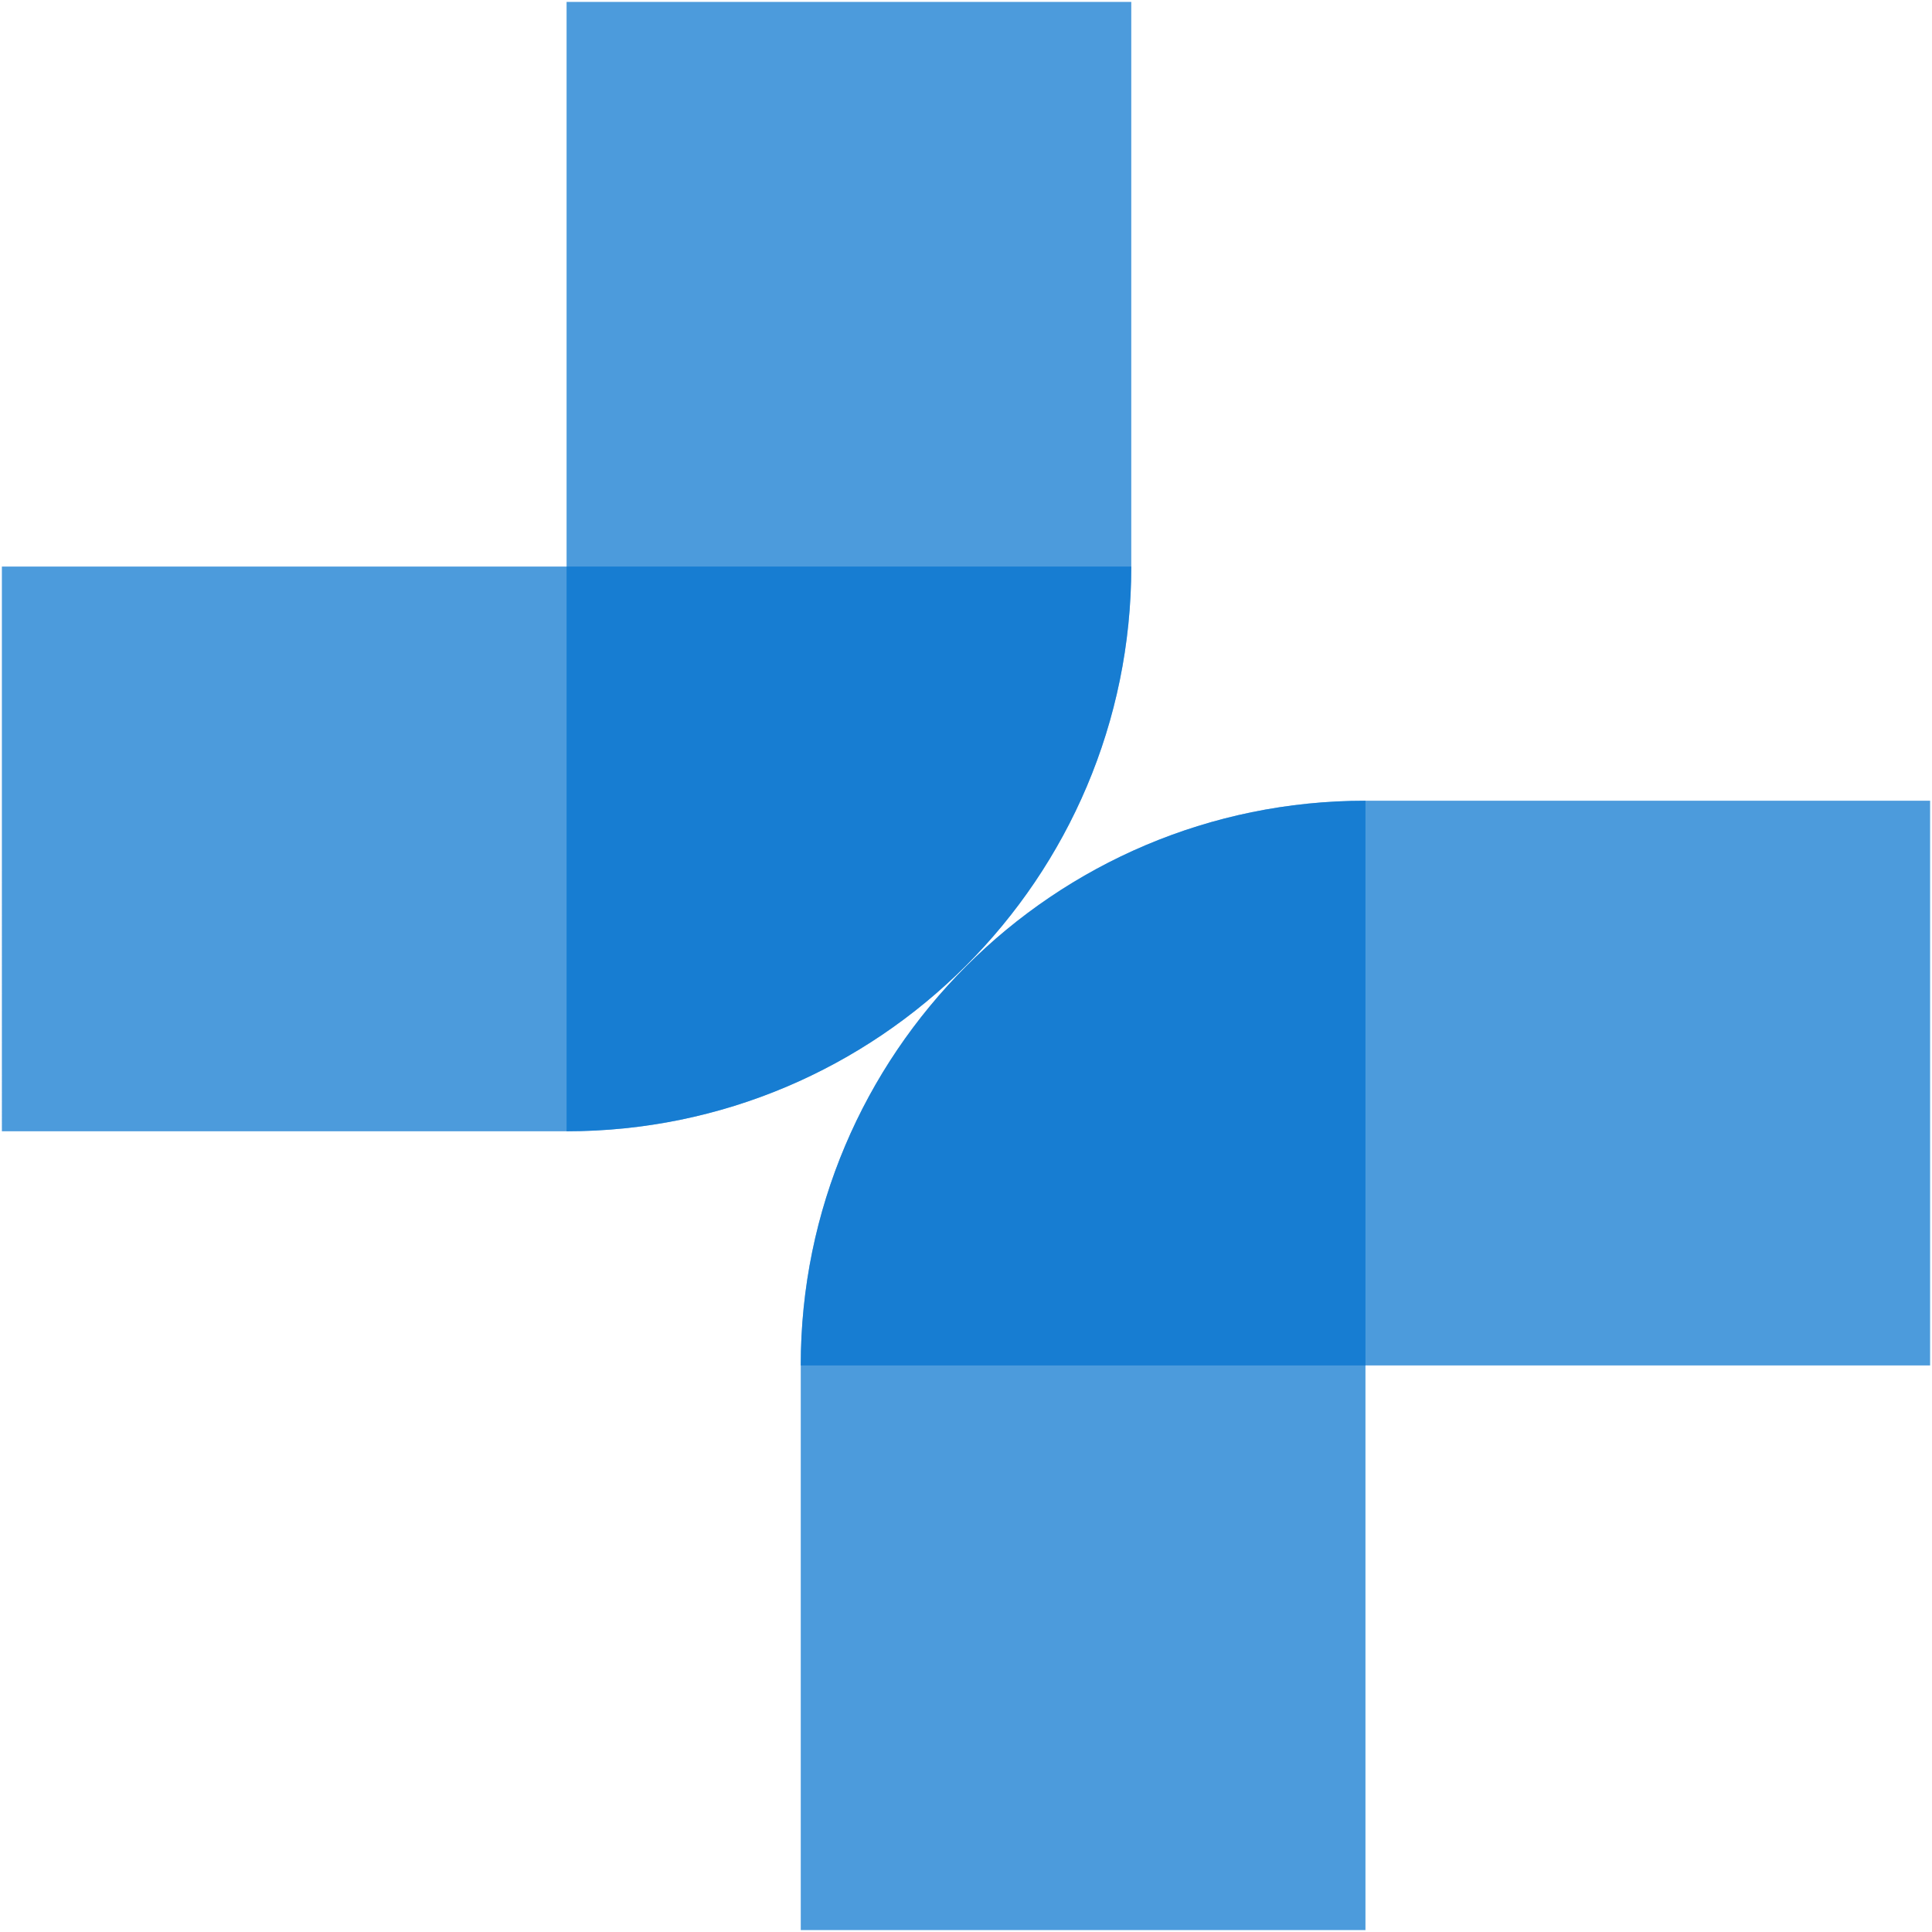
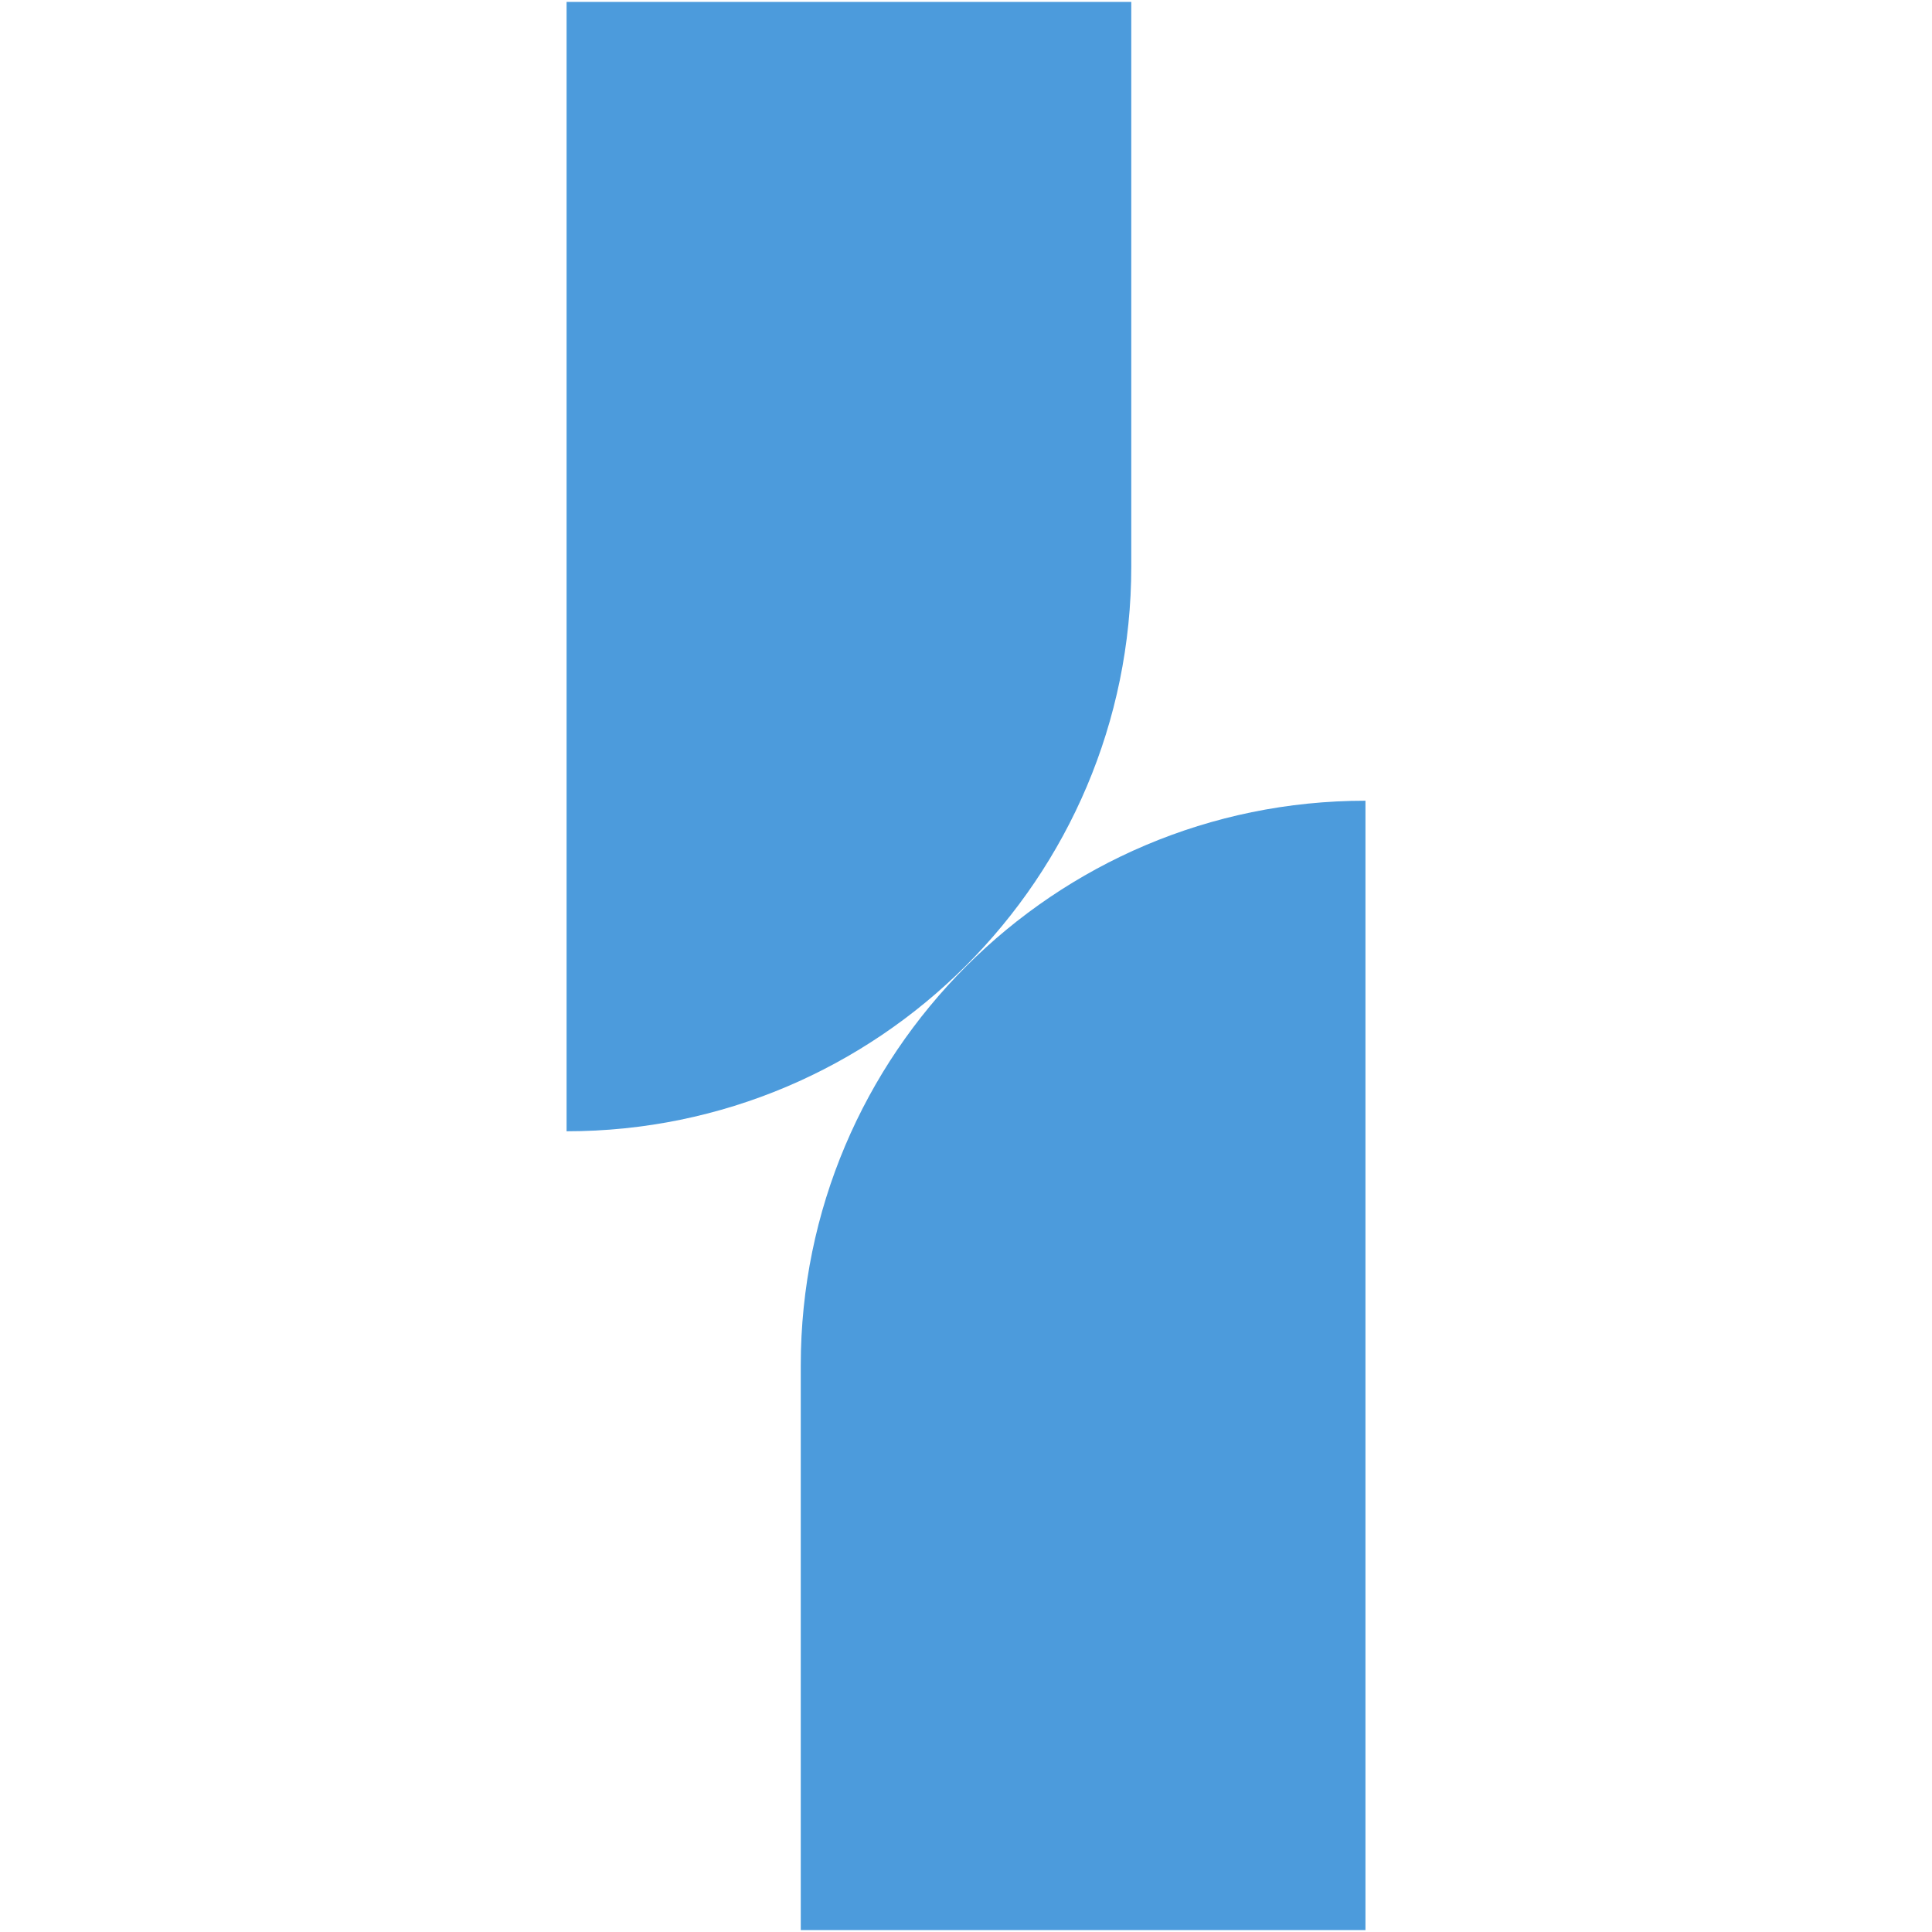
<svg xmlns="http://www.w3.org/2000/svg" id="Livello_1" data-name="Livello 1" viewBox="0 0 512 512">
  <defs>
    <style>
      .cls-1 {
        fill: #0071ce;
        opacity: .7;
      }
    </style>
  </defs>
  <path class="cls-1" d="M150.15.5h149.65v149.65c0,82.59-67.06,149.65-149.65,149.65h0V.5h0Z" />
-   <path class="cls-1" d="M75.32,75.32h0c82.59,0,149.65,67.06,149.65,149.65v149.65H75.32V75.32h0Z" transform="translate(375.12 74.83) rotate(90)" />
  <path class="cls-1" d="M212.2,212.2h149.65v149.65c0,82.59-67.06,149.65-149.65,149.65h0V212.2h0Z" transform="translate(574.06 723.7) rotate(180)" />
-   <path class="cls-1" d="M287.03,137.38h0c82.59,0,149.65,67.06,149.65,149.65v149.65h-149.65V137.38h0Z" transform="translate(74.82 648.88) rotate(-90)" />
</svg>